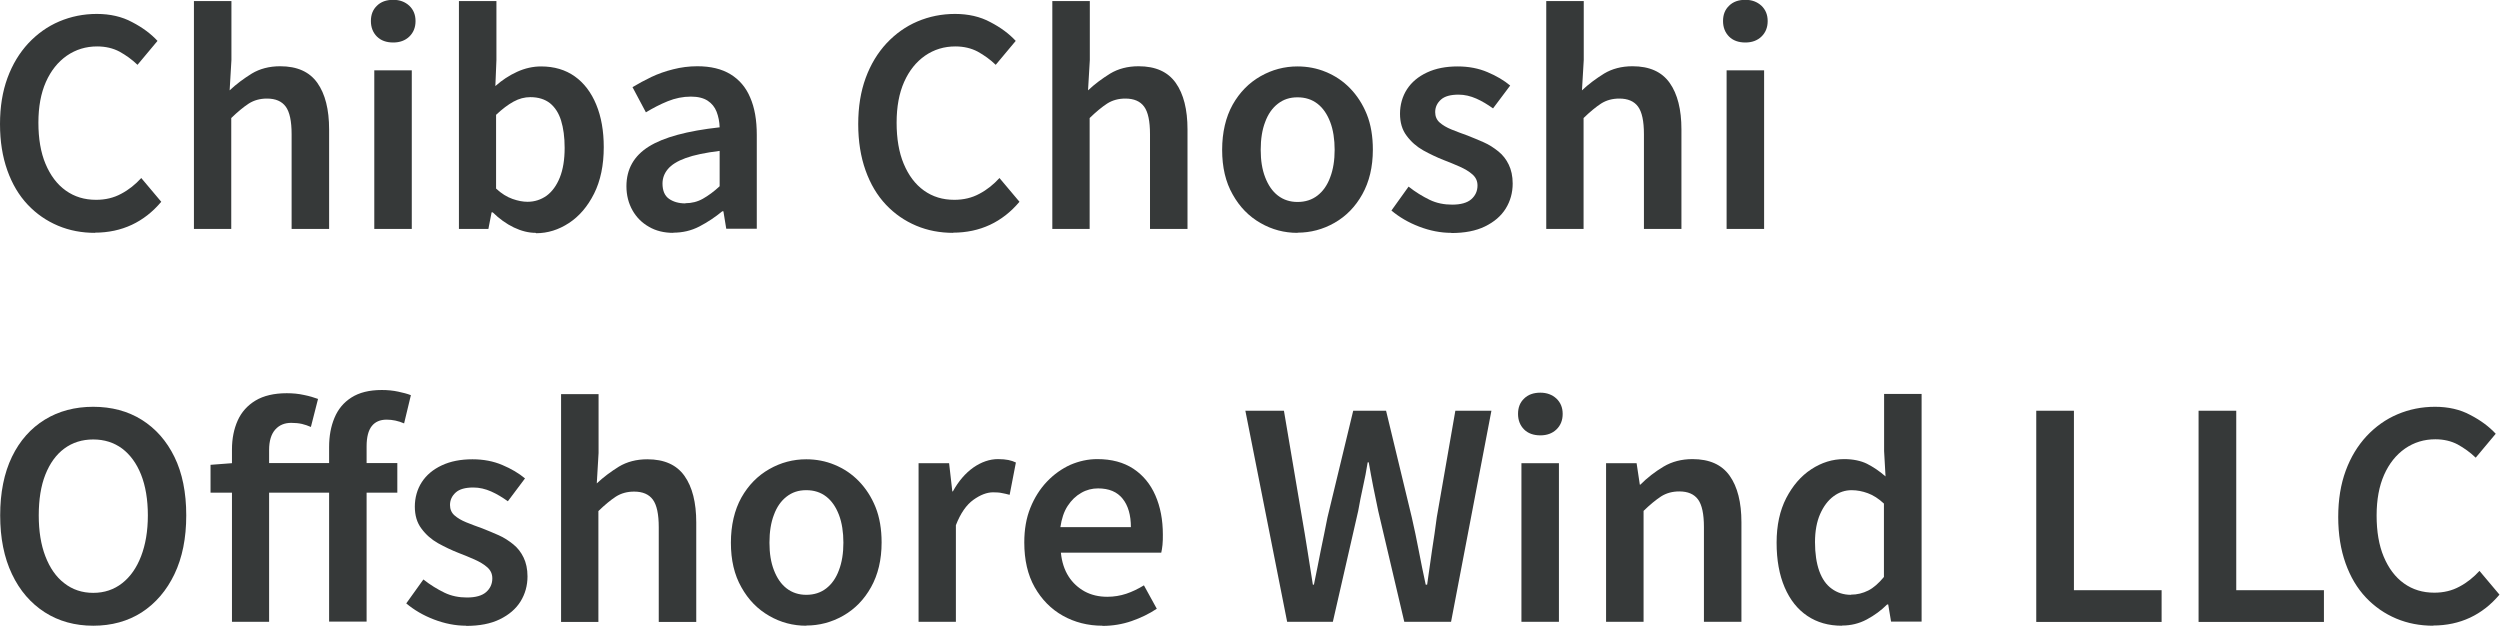
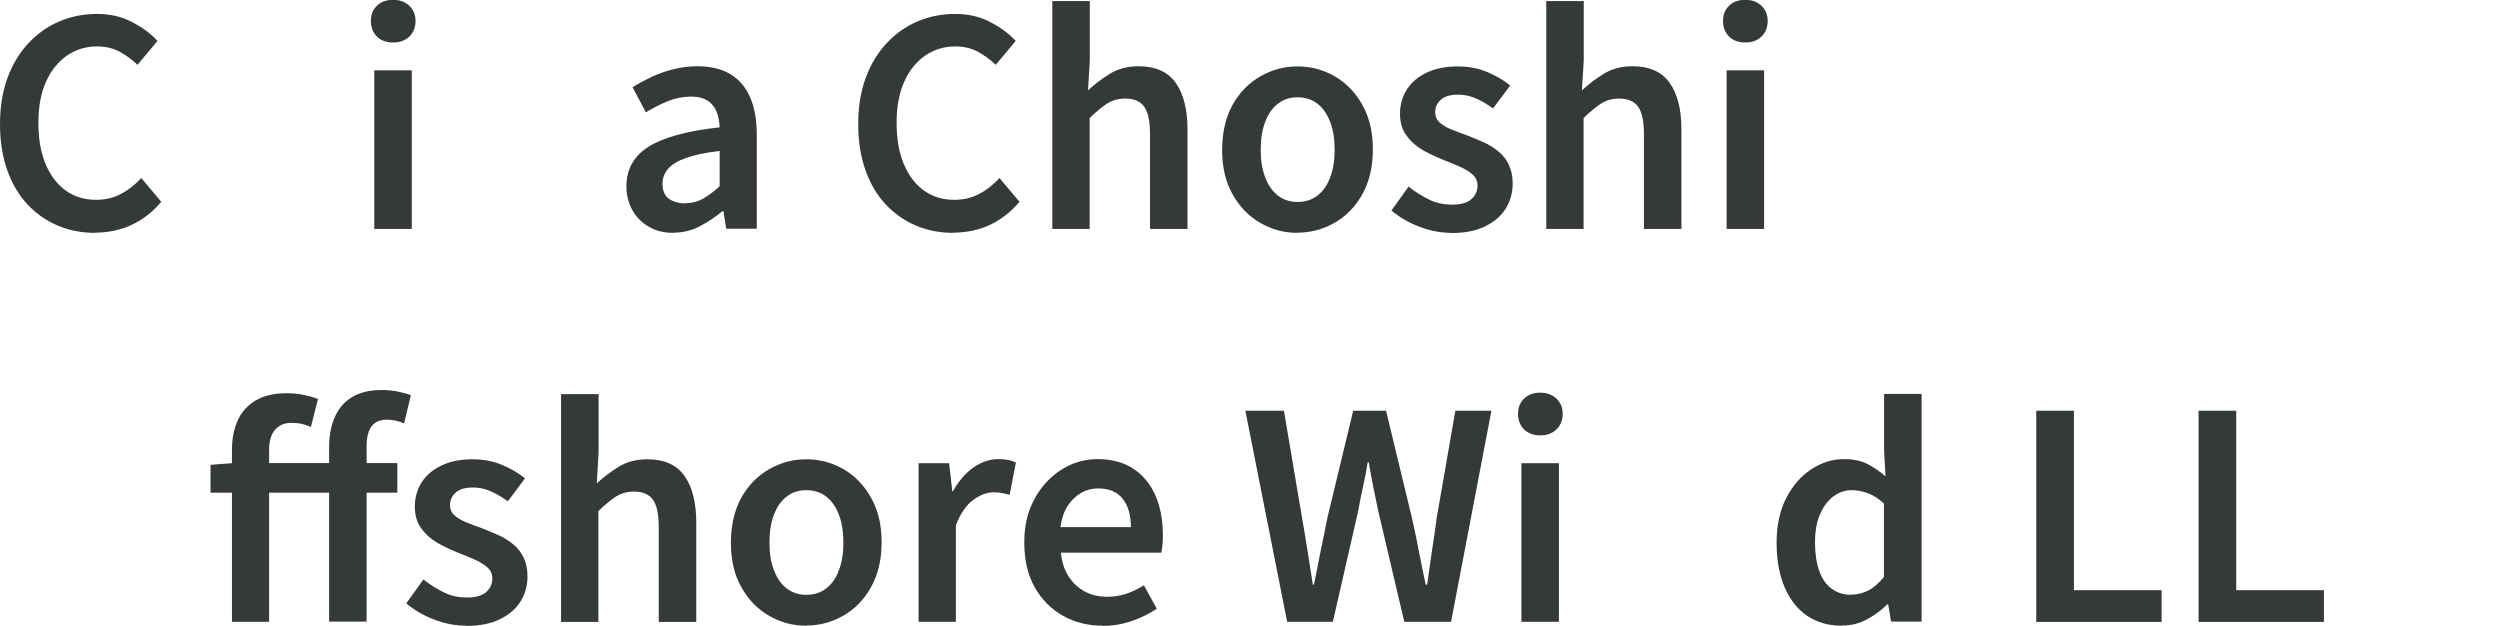
<svg xmlns="http://www.w3.org/2000/svg" id="_レイヤー_2" data-name="レイヤー 2" viewBox="0 0 140 35.04">
  <g id="_レイヤー_1-2" data-name="レイヤー 1">
    <g>
      <path d="M5.33,13.04c-.75,0-1.44-.13-2.08-.4s-1.21-.66-1.7-1.18c-.49-.52-.87-1.16-1.14-1.92-.27-.76-.41-1.62-.41-2.59s.14-1.83.42-2.59c.28-.76.67-1.4,1.17-1.94.5-.53,1.07-.94,1.73-1.22.66-.28,1.36-.42,2.1-.42s1.41.15,1.98.46c.58.3,1.05.65,1.42,1.05l-1.12,1.34c-.31-.3-.65-.54-1.01-.74-.36-.19-.78-.29-1.25-.29-.63,0-1.19.17-1.7.52-.5.35-.89.84-1.17,1.47-.28.63-.42,1.39-.42,2.28s.13,1.67.4,2.31.64,1.14,1.13,1.49,1.05.52,1.7.52c.52,0,.99-.11,1.41-.34.42-.22.79-.52,1.12-.88l1.12,1.33c-.48.57-1.03,1-1.65,1.29s-1.31.44-2.08.44Z" style="fill: #363939; stroke-width: 0px;" />
-       <path d="M10.86,12.82V.06h2.1v3.3l-.1,1.7c.37-.35.79-.66,1.24-.94.45-.27.98-.41,1.59-.41.95,0,1.64.31,2.08.93.44.62.66,1.49.66,2.61v5.57h-2.1v-5.3c0-.74-.11-1.25-.33-1.55-.22-.3-.57-.45-1.05-.45-.38,0-.72.09-1.02.28-.29.19-.62.46-.98.81v6.21h-2.1Z" style="fill: #363939; stroke-width: 0px;" />
      <path d="M22.02,2.38c-.38,0-.69-.11-.91-.33-.22-.22-.34-.51-.34-.87s.11-.64.34-.86c.22-.22.53-.33.91-.33.36,0,.66.11.9.33.23.22.35.5.35.86s-.12.65-.35.87c-.23.22-.53.33-.9.33ZM20.96,12.82V3.94h2.1v8.88h-2.1Z" style="fill: #363939; stroke-width: 0px;" />
-       <path d="M30,13.04c-.39,0-.8-.1-1.22-.3-.42-.2-.82-.49-1.19-.85h-.06l-.18.93h-1.65V.06h2.1v3.3l-.06,1.46c.37-.33.78-.6,1.22-.8.44-.2.89-.3,1.34-.3.74,0,1.37.19,1.89.56.52.37.92.9,1.2,1.58s.42,1.47.42,2.38c0,1.01-.18,1.88-.54,2.6s-.83,1.27-1.41,1.65c-.58.38-1.19.57-1.84.57ZM29.55,11.3c.39,0,.75-.12,1.06-.34.31-.23.56-.57.74-1.02.18-.45.27-1,.27-1.66,0-.6-.07-1.11-.2-1.53-.13-.42-.34-.74-.62-.97-.28-.22-.65-.34-1.1-.34-.32,0-.63.08-.94.25s-.63.41-.98.74v4.13c.3.28.61.47.92.58.31.11.59.16.84.16Z" style="fill: #363939; stroke-width: 0px;" />
      <path d="M37.71,13.04c-.52,0-.98-.11-1.37-.34-.39-.22-.7-.53-.92-.92-.22-.39-.34-.84-.34-1.35,0-.96.42-1.7,1.25-2.22s2.15-.88,3.97-1.08c-.01-.32-.07-.61-.17-.87-.1-.26-.27-.47-.5-.62s-.54-.23-.94-.23c-.45,0-.88.09-1.3.26-.42.17-.82.38-1.22.62l-.75-1.41c.33-.2.69-.39,1.06-.57.38-.18.78-.32,1.22-.43.43-.11.88-.17,1.35-.17.75,0,1.37.15,1.86.45.49.3.86.73,1.1,1.3.25.57.37,1.27.37,2.09v5.26h-1.71l-.16-.98h-.06c-.4.33-.82.61-1.28.85s-.95.35-1.47.35ZM38.38,11.38c.35,0,.68-.08.98-.25.3-.17.62-.4.94-.7v-1.98c-.8.1-1.43.23-1.9.4-.47.17-.8.38-1,.62-.2.24-.3.51-.3.81,0,.39.12.68.36.85.24.17.55.26.92.26Z" style="fill: #363939; stroke-width: 0px;" />
      <path d="M53.39,13.04c-.75,0-1.44-.13-2.08-.4s-1.21-.66-1.7-1.18c-.49-.52-.87-1.16-1.14-1.92-.27-.76-.41-1.62-.41-2.59s.14-1.83.42-2.59c.28-.76.67-1.4,1.17-1.94.5-.53,1.07-.94,1.73-1.22.66-.28,1.36-.42,2.1-.42s1.41.15,1.98.46c.58.3,1.05.65,1.42,1.05l-1.12,1.34c-.31-.3-.65-.54-1.01-.74-.36-.19-.78-.29-1.25-.29-.63,0-1.19.17-1.7.52-.5.35-.89.84-1.17,1.47-.28.63-.42,1.39-.42,2.28s.13,1.67.4,2.31.64,1.14,1.13,1.49,1.05.52,1.7.52c.52,0,.99-.11,1.41-.34.42-.22.79-.52,1.12-.88l1.12,1.33c-.48.57-1.03,1-1.65,1.29s-1.31.44-2.08.44Z" style="fill: #363939; stroke-width: 0px;" />
      <path d="M58.93,12.82V.06h2.1v3.3l-.1,1.7c.37-.35.79-.66,1.24-.94.45-.27.98-.41,1.59-.41.95,0,1.64.31,2.08.93.44.62.66,1.49.66,2.61v5.57h-2.1v-5.3c0-.74-.11-1.25-.33-1.55-.22-.3-.57-.45-1.05-.45-.38,0-.72.09-1.02.28-.29.19-.62.46-.98.81v6.21h-2.1Z" style="fill: #363939; stroke-width: 0px;" />
      <path d="M72.66,13.04c-.74,0-1.43-.18-2.07-.55-.65-.37-1.17-.9-1.56-1.6-.4-.7-.59-1.53-.59-2.5s.2-1.83.59-2.53c.39-.69.91-1.22,1.56-1.59.65-.37,1.34-.55,2.07-.55.55,0,1.09.1,1.59.31.51.21.96.51,1.35.91.39.4.71.89.94,1.46s.34,1.24.34,1.98c0,.97-.2,1.8-.59,2.5-.39.7-.91,1.23-1.56,1.6-.65.37-1.34.55-2.07.55ZM72.66,11.31c.44,0,.81-.12,1.12-.36.31-.24.55-.58.71-1.02.17-.44.25-.96.25-1.54s-.08-1.12-.25-1.56c-.17-.44-.4-.78-.71-1.02-.31-.24-.68-.36-1.12-.36s-.79.12-1.1.36c-.31.24-.55.58-.71,1.02-.17.44-.25.96-.25,1.56s.08,1.1.25,1.54c.17.44.4.78.71,1.02.31.24.68.36,1.1.36Z" style="fill: #363939; stroke-width: 0px;" />
      <path d="M81.28,13.04c-.61,0-1.21-.12-1.81-.35-.6-.23-1.11-.53-1.55-.9l.96-1.34c.39.31.79.55,1.18.74s.82.27,1.26.27c.48,0,.84-.1,1.07-.3.23-.2.35-.46.35-.77,0-.25-.09-.45-.28-.62s-.43-.31-.72-.44-.59-.25-.9-.37c-.38-.15-.76-.33-1.14-.54-.37-.21-.68-.48-.93-.82-.25-.33-.37-.74-.37-1.23s.13-.97.39-1.37c.26-.4.63-.71,1.12-.94s1.06-.34,1.72-.34c.62,0,1.18.11,1.67.32.5.21.92.46,1.27.75l-.96,1.28c-.31-.22-.62-.41-.94-.55-.32-.14-.65-.22-.99-.22-.45,0-.78.09-.99.28s-.32.42-.32.7c0,.23.08.43.25.58.17.15.39.28.66.39.28.11.58.23.9.34.31.12.61.25.91.38s.57.31.82.51c.25.2.44.45.58.74.14.29.22.64.22,1.06,0,.51-.13.98-.39,1.4-.26.42-.65.75-1.16,1-.51.25-1.14.37-1.89.37Z" style="fill: #363939; stroke-width: 0px;" />
      <path d="M86.59,12.82V.06h2.1v3.3l-.1,1.7c.37-.35.79-.66,1.24-.94.45-.27.98-.41,1.59-.41.95,0,1.64.31,2.08.93.44.62.66,1.49.66,2.61v5.57h-2.1v-5.3c0-.74-.11-1.25-.33-1.55-.22-.3-.57-.45-1.05-.45-.38,0-.72.09-1.02.28-.29.19-.62.46-.98.81v6.21h-2.1Z" style="fill: #363939; stroke-width: 0px;" />
      <path d="M97.74,2.38c-.38,0-.69-.11-.91-.33-.22-.22-.34-.51-.34-.87s.11-.64.34-.86c.22-.22.53-.33.91-.33.36,0,.66.11.9.33.23.22.35.5.35.86s-.12.65-.35.87c-.23.22-.53.33-.9.33ZM96.69,12.82V3.94h2.1v8.88h-2.1Z" style="fill: #363939; stroke-width: 0px;" />
-       <path d="M5.22,35.04c-1.02,0-1.93-.25-2.71-.75-.78-.5-1.4-1.21-1.84-2.14-.44-.92-.66-2.02-.66-3.29s.22-2.37.66-3.28c.44-.91,1.06-1.6,1.84-2.08.78-.48,1.69-.72,2.71-.72s1.94.24,2.72.73,1.39,1.18,1.83,2.08c.44.9.66,1.99.66,3.27s-.22,2.37-.66,3.29c-.44.92-1.05,1.63-1.83,2.14-.78.5-1.69.75-2.72.75ZM5.22,33.2c.62,0,1.16-.18,1.62-.54.46-.36.81-.86,1.06-1.51s.38-1.41.38-2.29-.13-1.65-.38-2.28c-.25-.63-.61-1.12-1.06-1.46-.46-.34-1-.51-1.62-.51s-1.16.17-1.62.51c-.46.34-.81.83-1.06,1.46-.25.63-.37,1.4-.37,2.28s.12,1.64.37,2.29c.25.65.6,1.16,1.06,1.51.46.36,1,.54,1.62.54Z" style="fill: #363939; stroke-width: 0px;" />
      <path d="M11.79,27.6v-1.57l1.31-.1h9.15v1.66h-10.46ZM12.99,34.82v-9.65c0-.61.11-1.15.32-1.62.21-.47.55-.85,1-1.12.45-.27,1.04-.41,1.75-.41.34,0,.66.03.97.1.3.06.56.14.78.22l-.4,1.57c-.16-.07-.33-.13-.5-.17-.18-.04-.38-.06-.6-.06-.37,0-.67.12-.9.38-.22.25-.34.63-.34,1.13v9.63h-2.08ZM18.43,34.82v-9.79c0-.61.1-1.15.3-1.63.2-.48.51-.86.95-1.14.44-.28,1-.42,1.7-.42.33,0,.63.03.91.09s.52.12.72.2l-.38,1.58c-.32-.14-.65-.21-.98-.21-.36,0-.64.12-.83.36s-.29.62-.29,1.13v9.82h-2.1Z" style="fill: #363939; stroke-width: 0px;" />
      <path d="M26.11,35.04c-.61,0-1.21-.12-1.81-.35-.6-.23-1.11-.53-1.55-.9l.96-1.34c.39.31.79.55,1.18.74s.82.27,1.26.27c.48,0,.84-.1,1.07-.3.23-.2.35-.46.35-.77,0-.25-.09-.45-.28-.62s-.43-.31-.72-.44-.59-.25-.9-.37c-.38-.15-.76-.33-1.14-.54-.37-.21-.68-.48-.93-.82-.25-.33-.37-.74-.37-1.23s.13-.97.39-1.37c.26-.4.63-.71,1.12-.94s1.06-.34,1.72-.34c.62,0,1.18.11,1.67.32.5.21.92.46,1.27.75l-.96,1.28c-.31-.22-.62-.41-.94-.55-.32-.14-.65-.22-.99-.22-.45,0-.78.09-.99.28s-.32.42-.32.7c0,.23.08.43.25.58.17.15.39.28.66.39.28.11.58.23.9.34.31.12.61.25.91.38s.57.31.82.51c.25.2.44.45.58.74.14.29.22.64.22,1.06,0,.51-.13.98-.39,1.4-.26.42-.65.75-1.16,1-.51.25-1.14.37-1.89.37Z" style="fill: #363939; stroke-width: 0px;" />
      <path d="M31.42,34.82v-12.75h2.1v3.3l-.1,1.7c.37-.35.79-.66,1.24-.94.45-.27.98-.41,1.59-.41.95,0,1.64.31,2.08.93.44.62.66,1.49.66,2.61v5.57h-2.1v-5.3c0-.74-.11-1.25-.33-1.55-.22-.3-.57-.45-1.05-.45-.38,0-.72.09-1.02.28-.29.19-.62.46-.98.81v6.21h-2.1Z" style="fill: #363939; stroke-width: 0px;" />
      <path d="M45.15,35.04c-.74,0-1.43-.18-2.07-.55-.65-.37-1.17-.9-1.56-1.6-.4-.7-.59-1.53-.59-2.5s.2-1.83.59-2.53c.39-.69.91-1.22,1.56-1.59.65-.37,1.34-.55,2.07-.55.55,0,1.09.1,1.59.31.51.21.96.51,1.35.91.39.4.71.89.94,1.46s.34,1.24.34,1.98c0,.97-.2,1.8-.59,2.5-.39.7-.91,1.23-1.56,1.6-.65.37-1.34.55-2.07.55ZM45.15,33.31c.44,0,.81-.12,1.12-.36.31-.24.55-.58.71-1.02.17-.44.25-.96.25-1.54s-.08-1.12-.25-1.56c-.17-.44-.4-.78-.71-1.02-.31-.24-.68-.36-1.12-.36s-.79.12-1.1.36c-.31.24-.55.58-.71,1.02-.17.44-.25.96-.25,1.56s.08,1.1.25,1.54c.17.44.4.78.71,1.02.31.24.68.36,1.1.36Z" style="fill: #363939; stroke-width: 0px;" />
      <path d="M51.44,34.82v-8.88h1.71l.18,1.58h.03c.32-.58.7-1.02,1.15-1.34.45-.31.91-.47,1.38-.47.23,0,.43.02.58.05.15.03.3.08.42.14l-.35,1.81c-.16-.04-.31-.08-.44-.1-.13-.03-.3-.04-.49-.04-.34,0-.71.14-1.1.42-.39.28-.72.75-.98,1.42v5.41h-2.1Z" style="fill: #363939; stroke-width: 0px;" />
      <path d="M61.74,35.04c-.82,0-1.56-.19-2.22-.56-.66-.37-1.19-.91-1.58-1.6-.39-.69-.58-1.53-.58-2.5,0-.73.11-1.37.34-1.94.23-.57.54-1.06.93-1.47.39-.41.83-.72,1.31-.94.49-.21.99-.32,1.51-.32.8,0,1.47.18,2.02.54.54.36.95.85,1.23,1.49s.42,1.37.42,2.2c0,.2,0,.39-.02.57-.02.18-.04.32-.07.44h-5.62c.05.52.2.97.43,1.33.23.36.54.64.9.84.37.2.79.3,1.27.3.37,0,.73-.06,1.06-.17.33-.11.66-.27.99-.47l.72,1.31c-.42.28-.89.51-1.41.69-.52.18-1.07.27-1.63.27ZM59.38,29.52h3.95c0-.67-.15-1.2-.46-1.59-.31-.39-.77-.58-1.38-.58-.33,0-.65.08-.94.25-.3.17-.55.41-.76.73s-.34.72-.41,1.2Z" style="fill: #363939; stroke-width: 0px;" />
      <path d="M72.08,34.82l-2.34-11.82h2.16l1.01,5.97c.11.62.21,1.24.31,1.87.1.63.2,1.26.3,1.9h.06c.13-.64.26-1.27.38-1.9.13-.63.26-1.25.38-1.87l1.44-5.97h1.84l1.44,5.97c.14.61.27,1.23.39,1.86.12.63.25,1.27.39,1.91h.08c.09-.64.18-1.27.27-1.9.1-.63.19-1.25.27-1.87l1.04-5.97h2.02l-2.26,11.82h-2.62l-1.46-6.21c-.1-.46-.19-.91-.28-1.36-.09-.45-.17-.9-.25-1.36h-.06c-.07.46-.16.91-.26,1.36-.1.45-.19.9-.27,1.36l-1.42,6.21h-2.58Z" style="fill: #363939; stroke-width: 0px;" />
      <path d="M86.26,24.38c-.38,0-.69-.11-.91-.33-.22-.22-.34-.51-.34-.87s.11-.64.34-.86c.22-.22.53-.33.91-.33.36,0,.66.11.9.33.23.22.35.5.35.86s-.12.65-.35.87c-.23.22-.53.33-.9.33ZM85.2,34.82v-8.88h2.1v8.88h-2.1Z" style="fill: #363939; stroke-width: 0px;" />
-       <path d="M89.94,34.82v-8.88h1.71l.18,1.2h.03c.39-.39.83-.73,1.3-1.01.47-.28,1.01-.42,1.62-.42.95,0,1.64.31,2.08.93.44.62.66,1.49.66,2.61v5.57h-2.1v-5.3c0-.74-.11-1.25-.33-1.55-.22-.3-.57-.45-1.05-.45-.38,0-.72.09-1.02.28-.29.19-.62.46-.98.81v6.21h-2.1Z" style="fill: #363939; stroke-width: 0px;" />
      <path d="M103.14,35.04c-.74,0-1.38-.18-1.93-.55s-.97-.9-1.27-1.6c-.3-.7-.45-1.53-.45-2.5s.18-1.8.54-2.5c.36-.69.82-1.23,1.4-1.61.58-.38,1.19-.57,1.84-.57.5,0,.93.09,1.28.26.35.18.7.41,1.04.71l-.08-1.42v-3.2h2.1v12.75h-1.71l-.16-.96h-.06c-.33.33-.71.61-1.14.84-.43.23-.89.34-1.38.34ZM103.66,33.3c.34,0,.66-.08.96-.23.3-.15.59-.41.88-.76v-4.11c-.3-.28-.6-.47-.9-.58-.3-.11-.6-.17-.91-.17-.36,0-.7.11-1.01.34-.31.23-.56.56-.75.99-.19.43-.29.96-.29,1.58s.08,1.18.24,1.62.39.77.7.99c.3.22.66.34,1.08.34Z" style="fill: #363939; stroke-width: 0px;" />
      <path d="M114.03,34.82v-11.82h2.11v10.05h4.91v1.78h-7.02Z" style="fill: #363939; stroke-width: 0px;" />
      <path d="M123.12,34.82v-11.82h2.11v10.05h4.91v1.78h-7.02Z" style="fill: #363939; stroke-width: 0px;" />
-       <path d="M136.27,35.04c-.75,0-1.44-.13-2.08-.4s-1.21-.66-1.7-1.18c-.49-.52-.87-1.16-1.14-1.92-.27-.76-.41-1.62-.41-2.59s.14-1.83.42-2.59c.28-.76.67-1.4,1.17-1.94.5-.53,1.07-.94,1.73-1.22.66-.28,1.36-.42,2.1-.42s1.41.15,1.98.46c.58.3,1.05.65,1.42,1.05l-1.12,1.34c-.31-.3-.65-.54-1.01-.74-.36-.19-.78-.29-1.25-.29-.63,0-1.19.17-1.7.52-.5.35-.89.84-1.17,1.47-.28.63-.42,1.39-.42,2.28s.13,1.67.4,2.31.64,1.14,1.13,1.49,1.05.52,1.7.52c.52,0,.99-.11,1.41-.34.42-.22.79-.52,1.12-.88l1.12,1.33c-.48.57-1.03,1-1.65,1.29s-1.31.44-2.08.44Z" style="fill: #363939; stroke-width: 0px;" />
    </g>
  </g>
</svg>